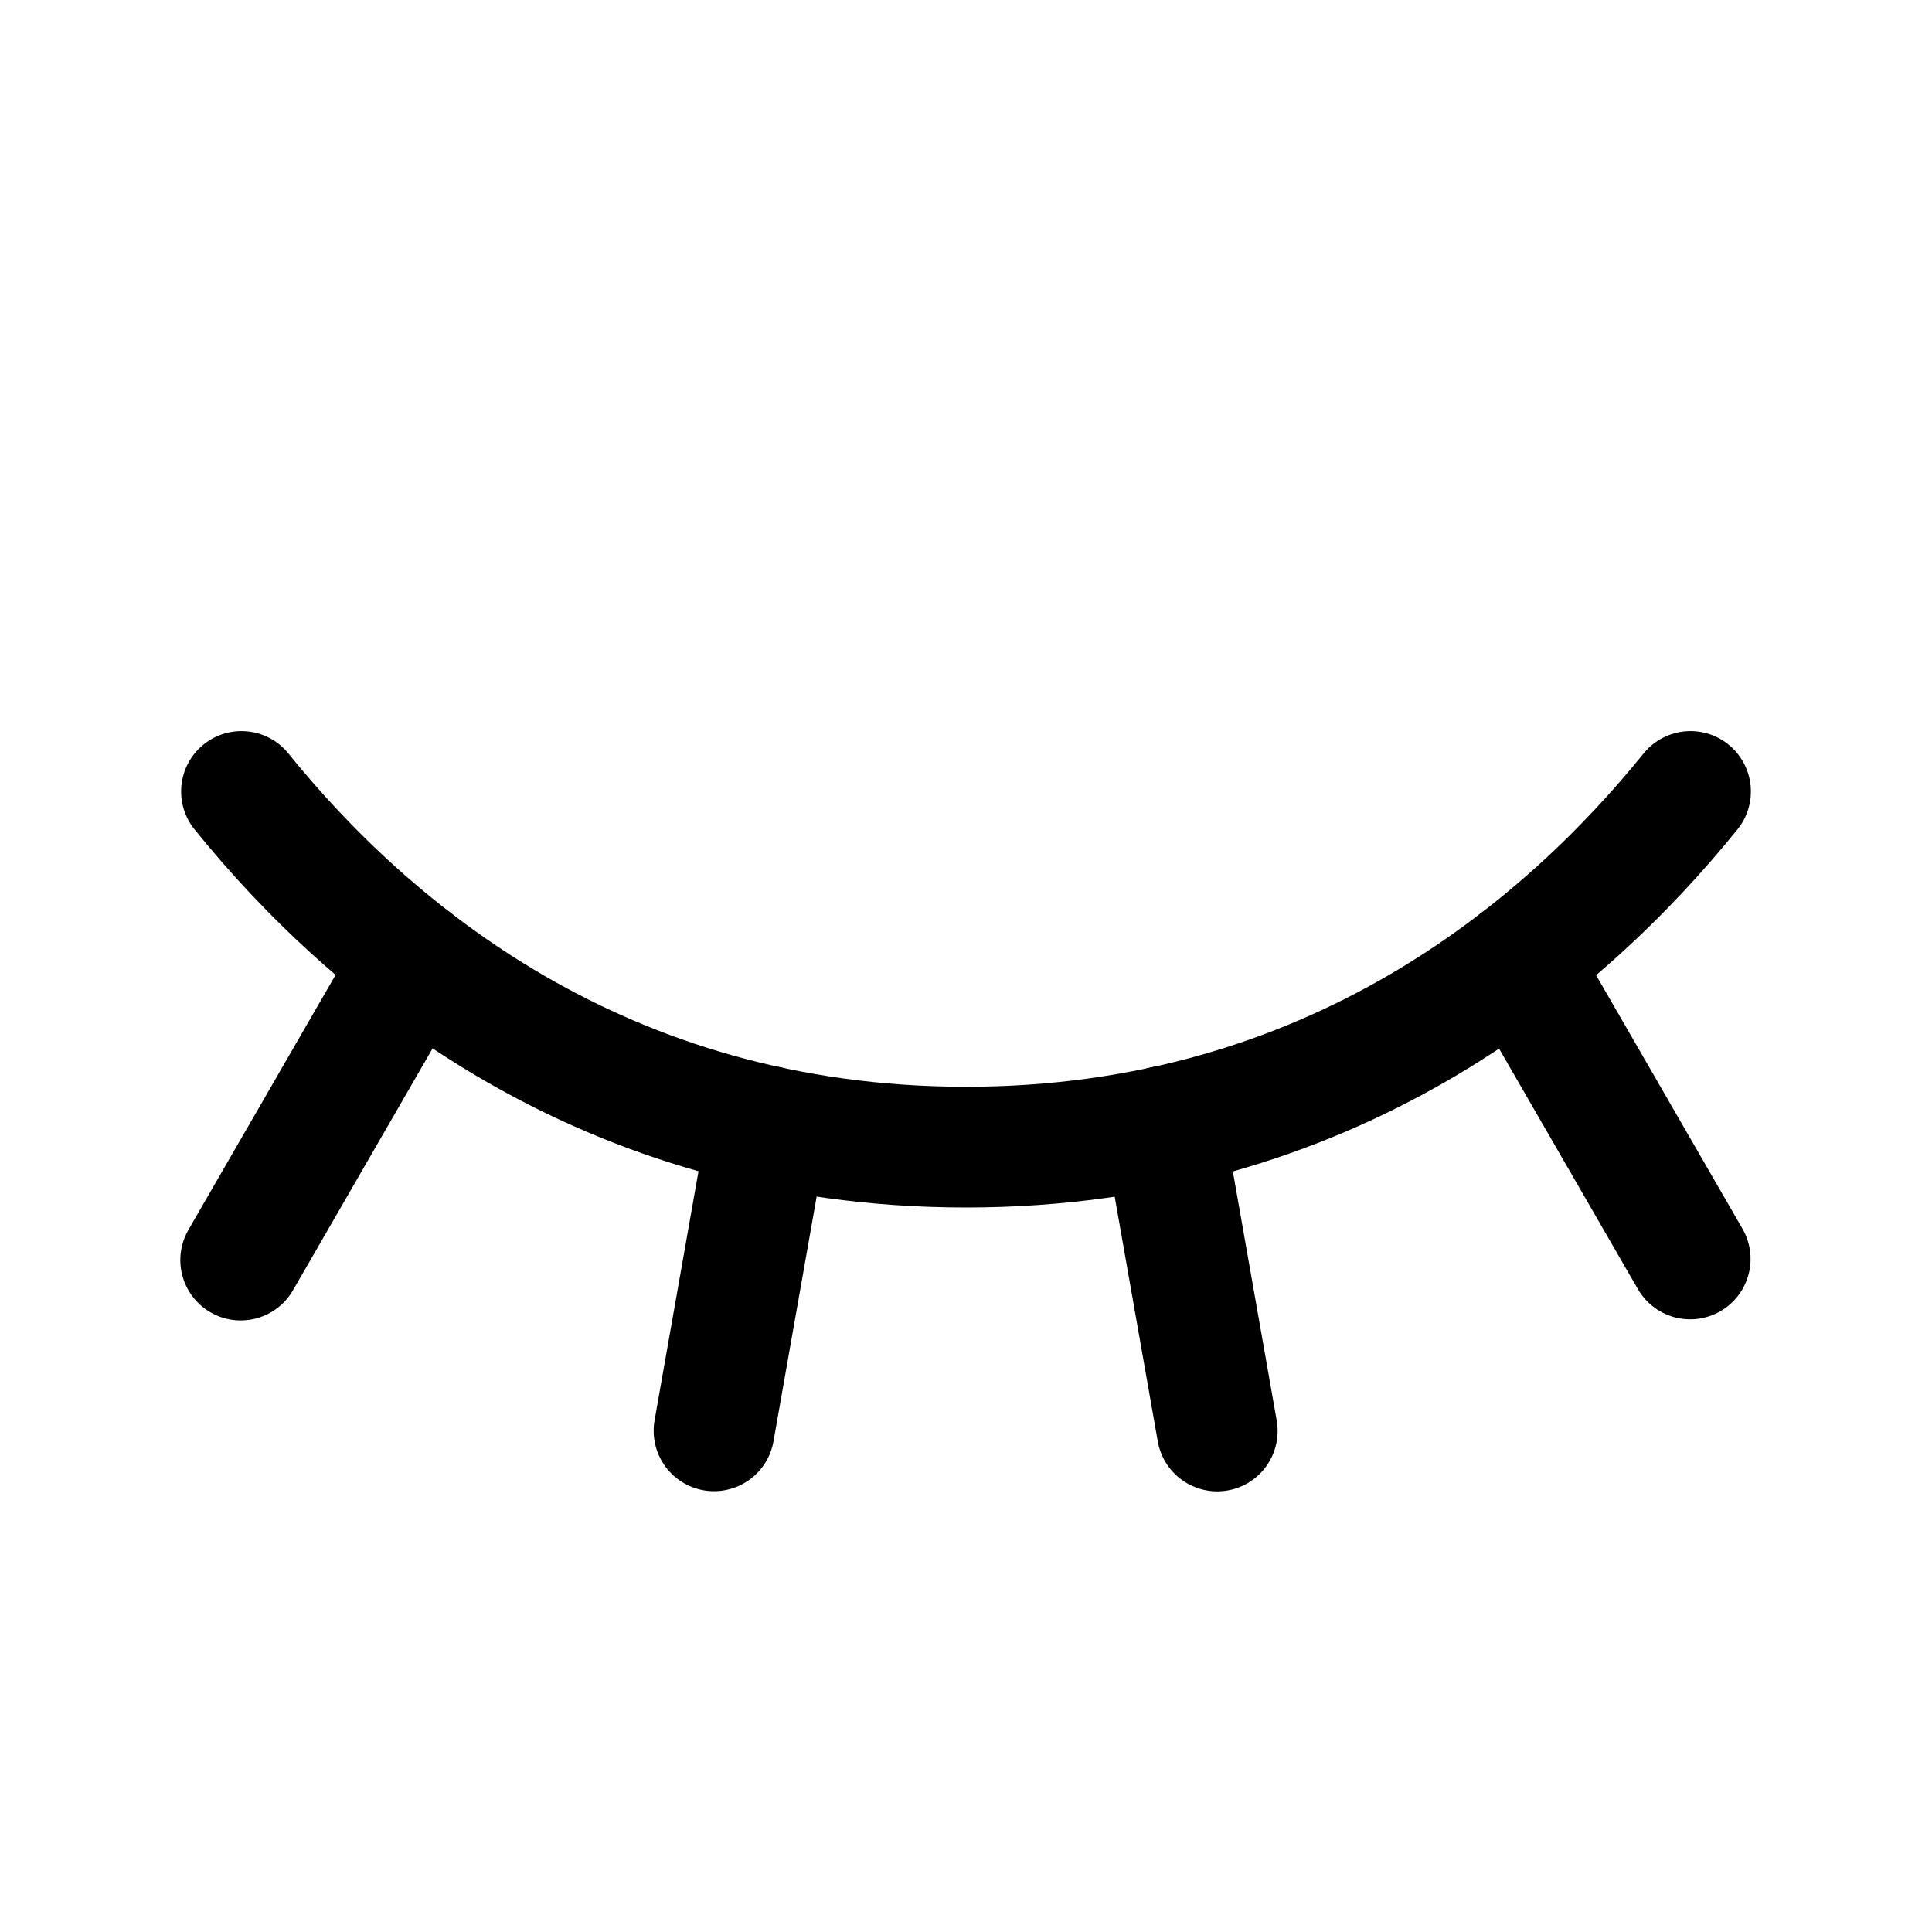
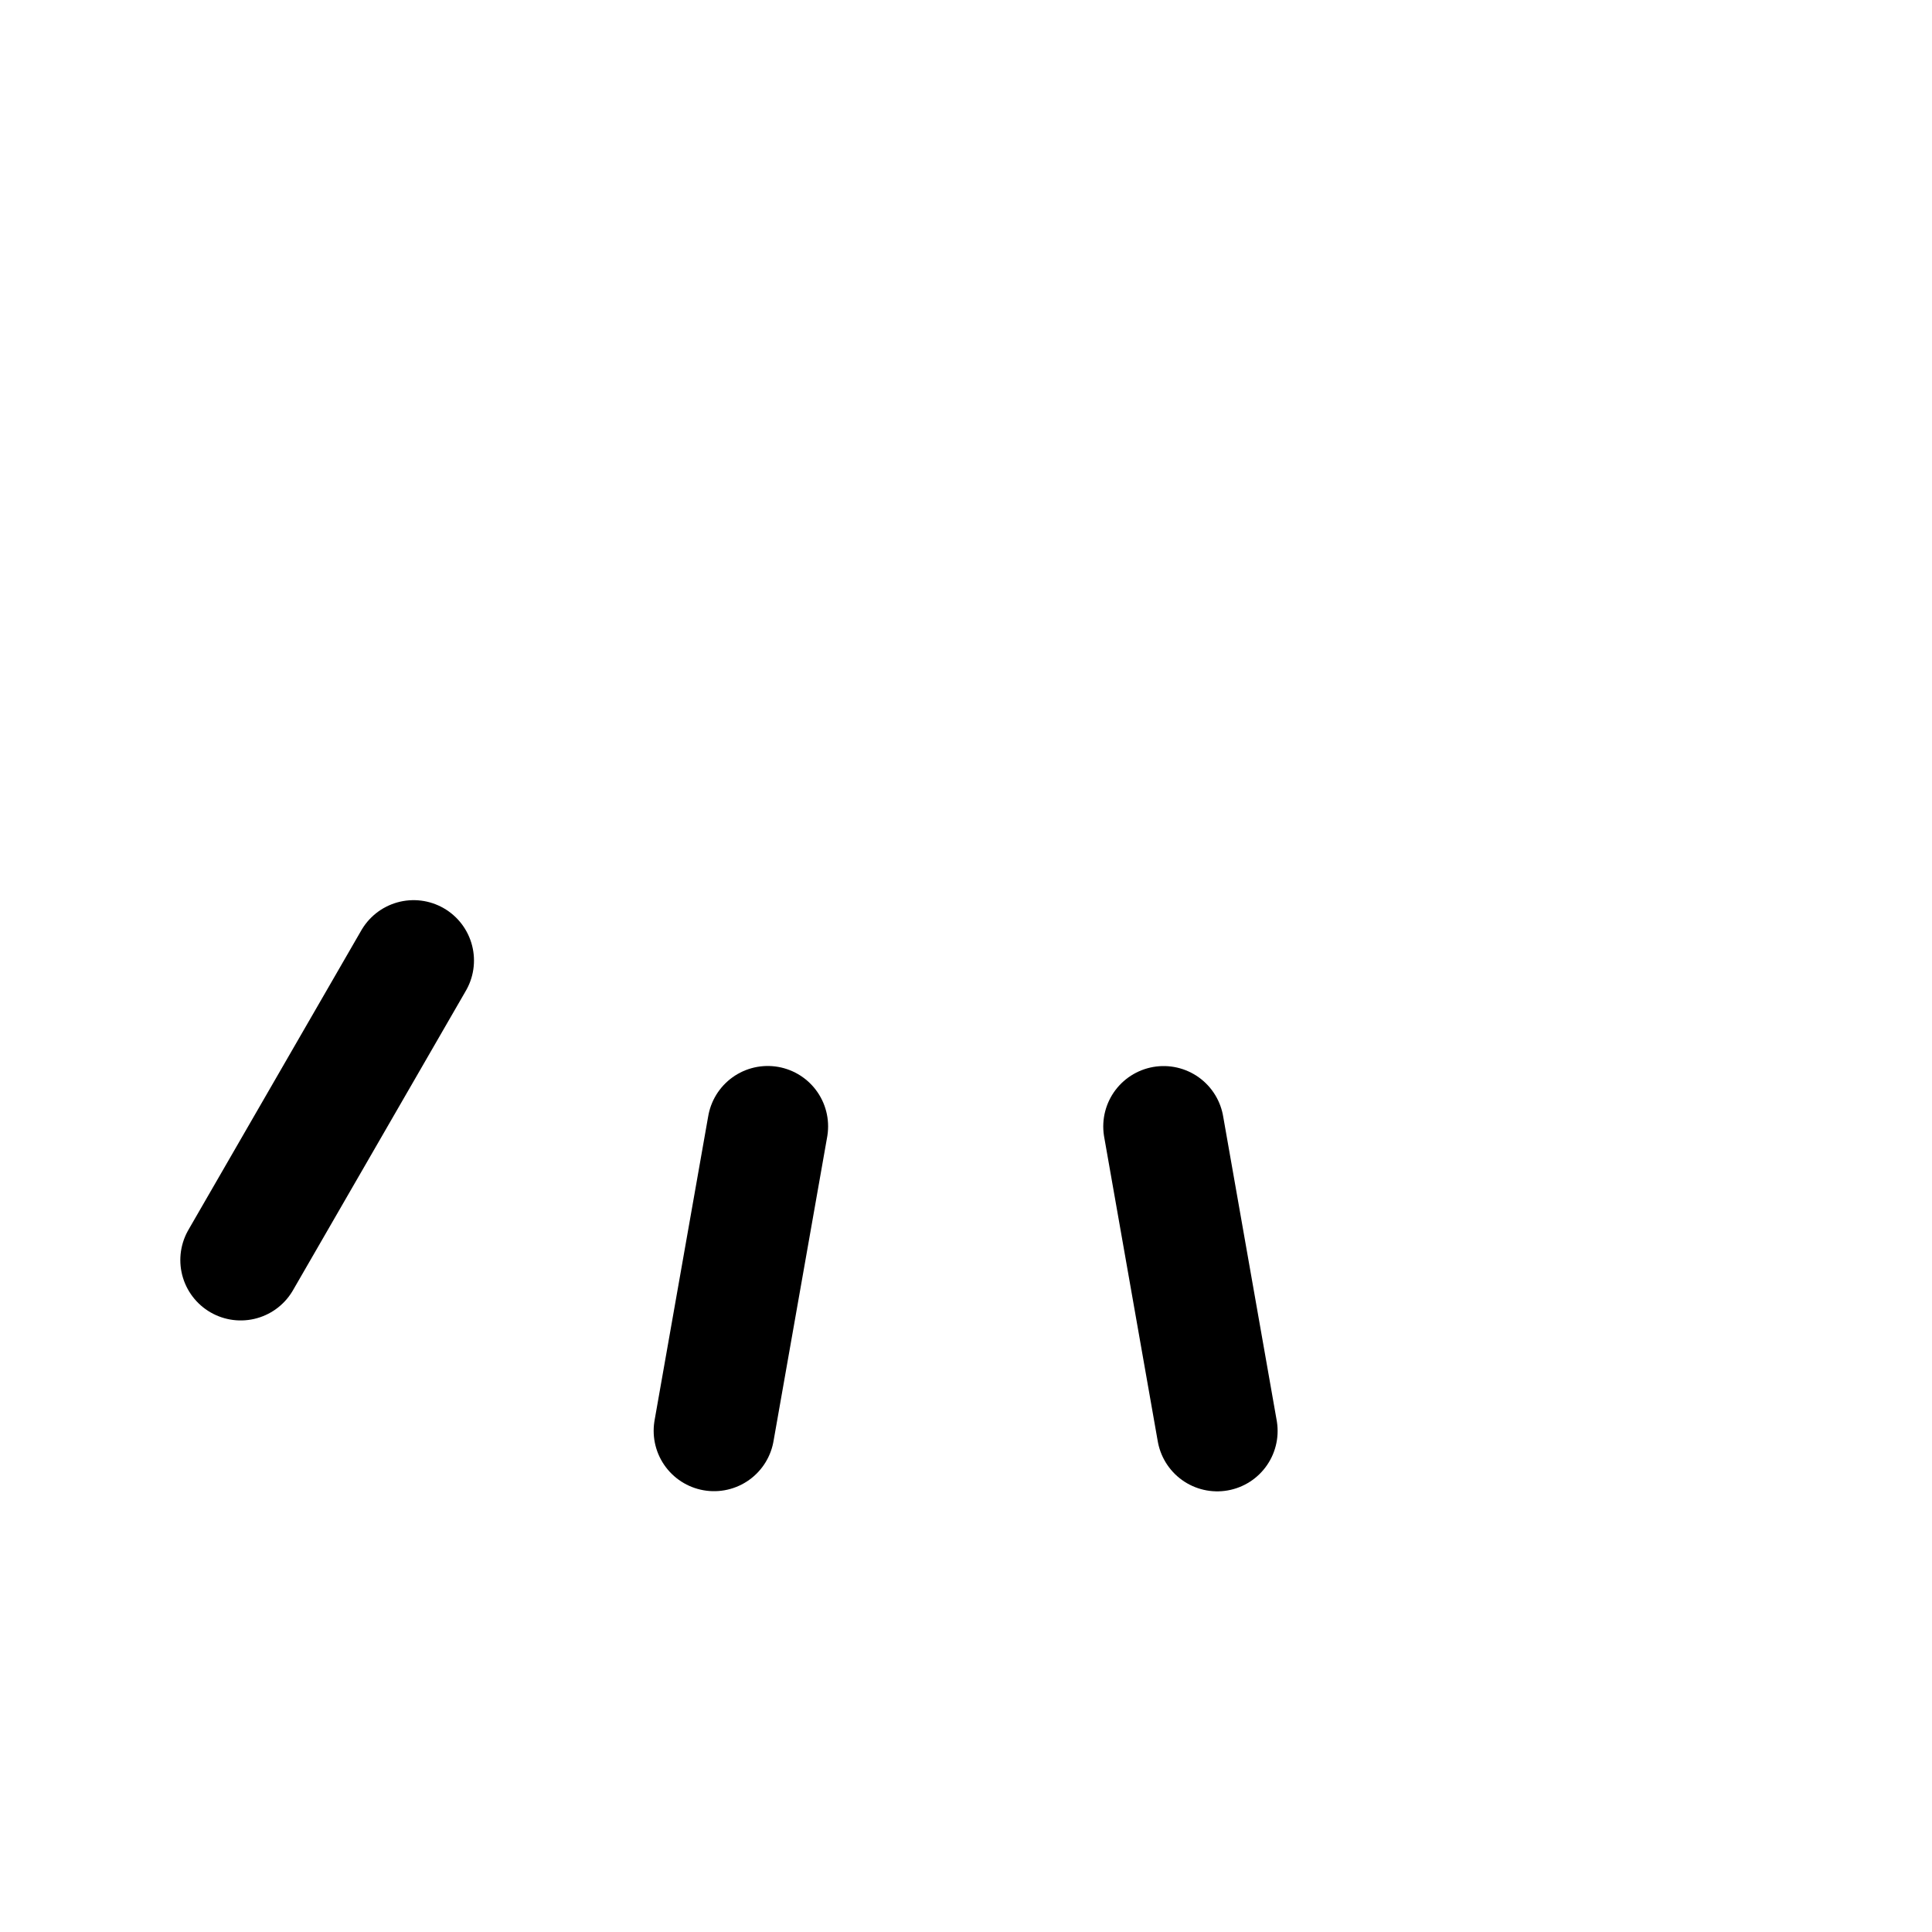
<svg xmlns="http://www.w3.org/2000/svg" width="24" height="24" viewBox="0 0 24 24" fill="none">
-   <path d="M18.858 11.935L20.996 15.639" stroke="currentColor" stroke-width="1.5" stroke-linecap="round" stroke-linejoin="round" />
  <path d="M14.455 13.993L15.121 17.776" stroke="currentColor" stroke-width="1.5" stroke-linecap="round" stroke-linejoin="round" />
  <path d="M9.537 13.992L8.87 17.774" stroke="currentColor" stroke-width="1.5" stroke-linecap="round" stroke-linejoin="round" />
  <path d="M5.138 11.932L2.99 15.653" stroke="currentColor" stroke-width="1.5" stroke-linecap="round" stroke-linejoin="round" />
-   <path d="M3 9.832C4.576 11.783 7.466 14.25 12 14.25C16.534 14.25 19.424 11.783 21 9.832" stroke="currentColor" stroke-width="1.5" stroke-linecap="round" stroke-linejoin="round" />
</svg>